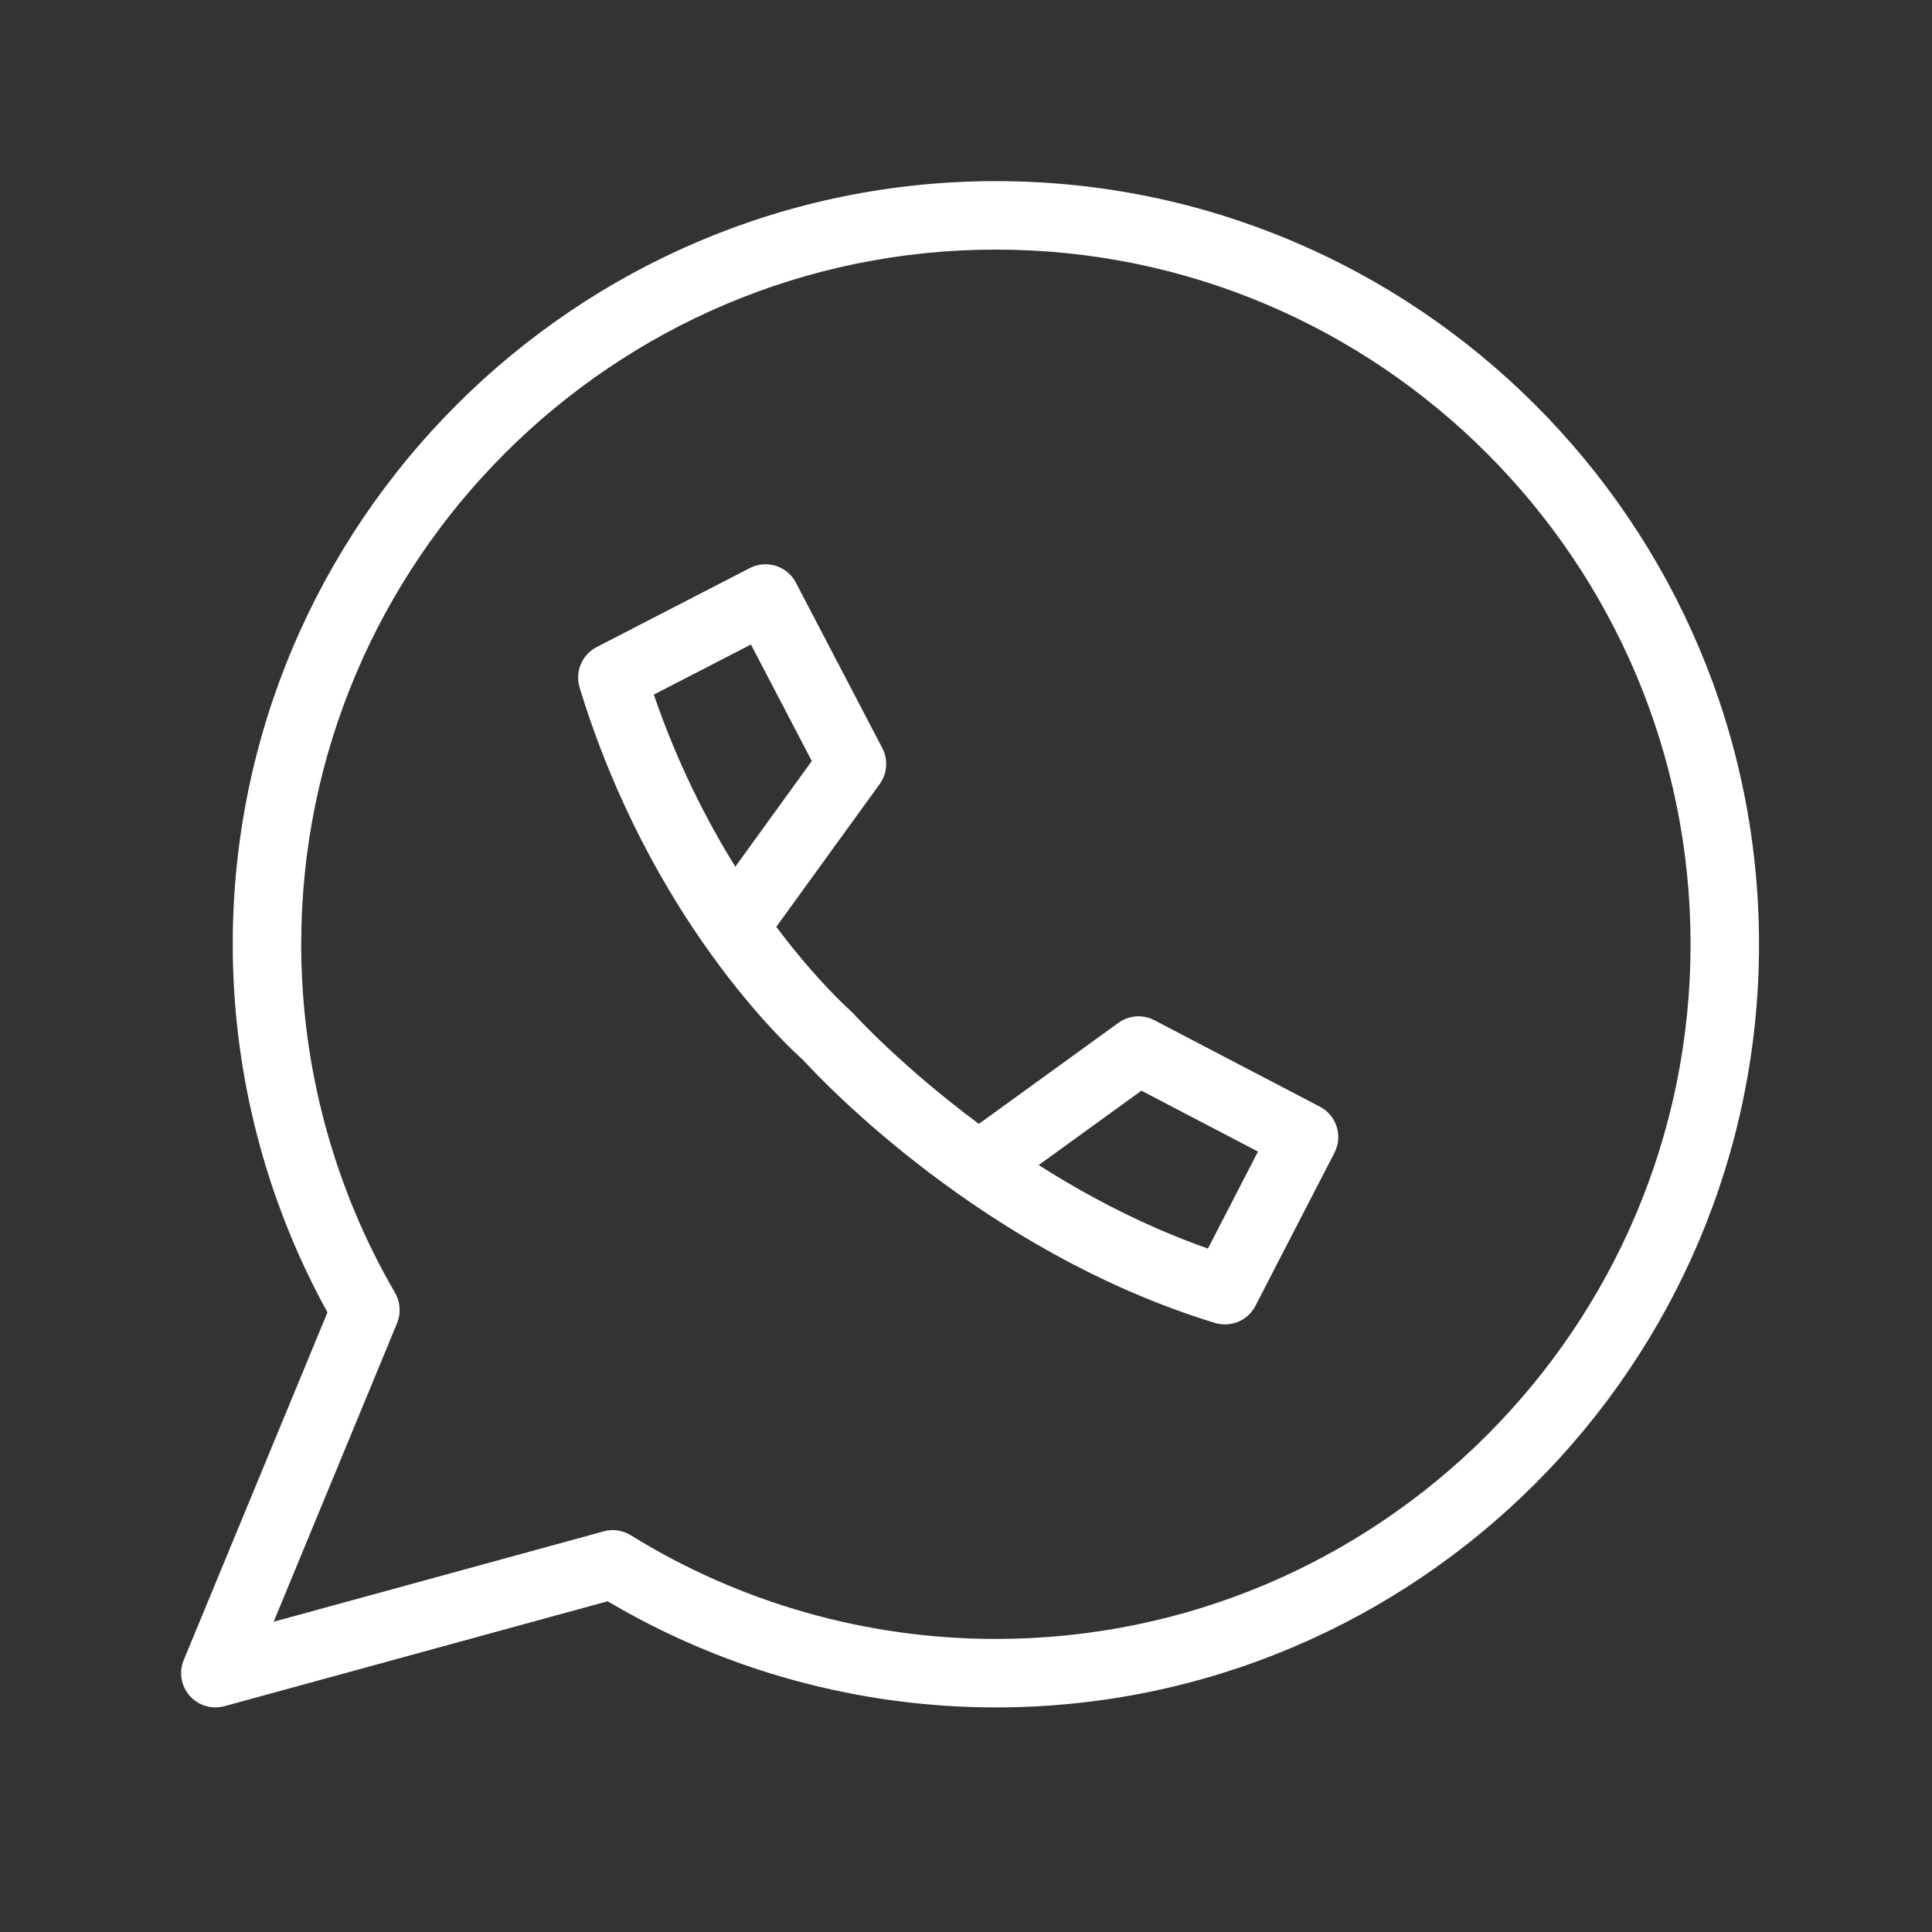
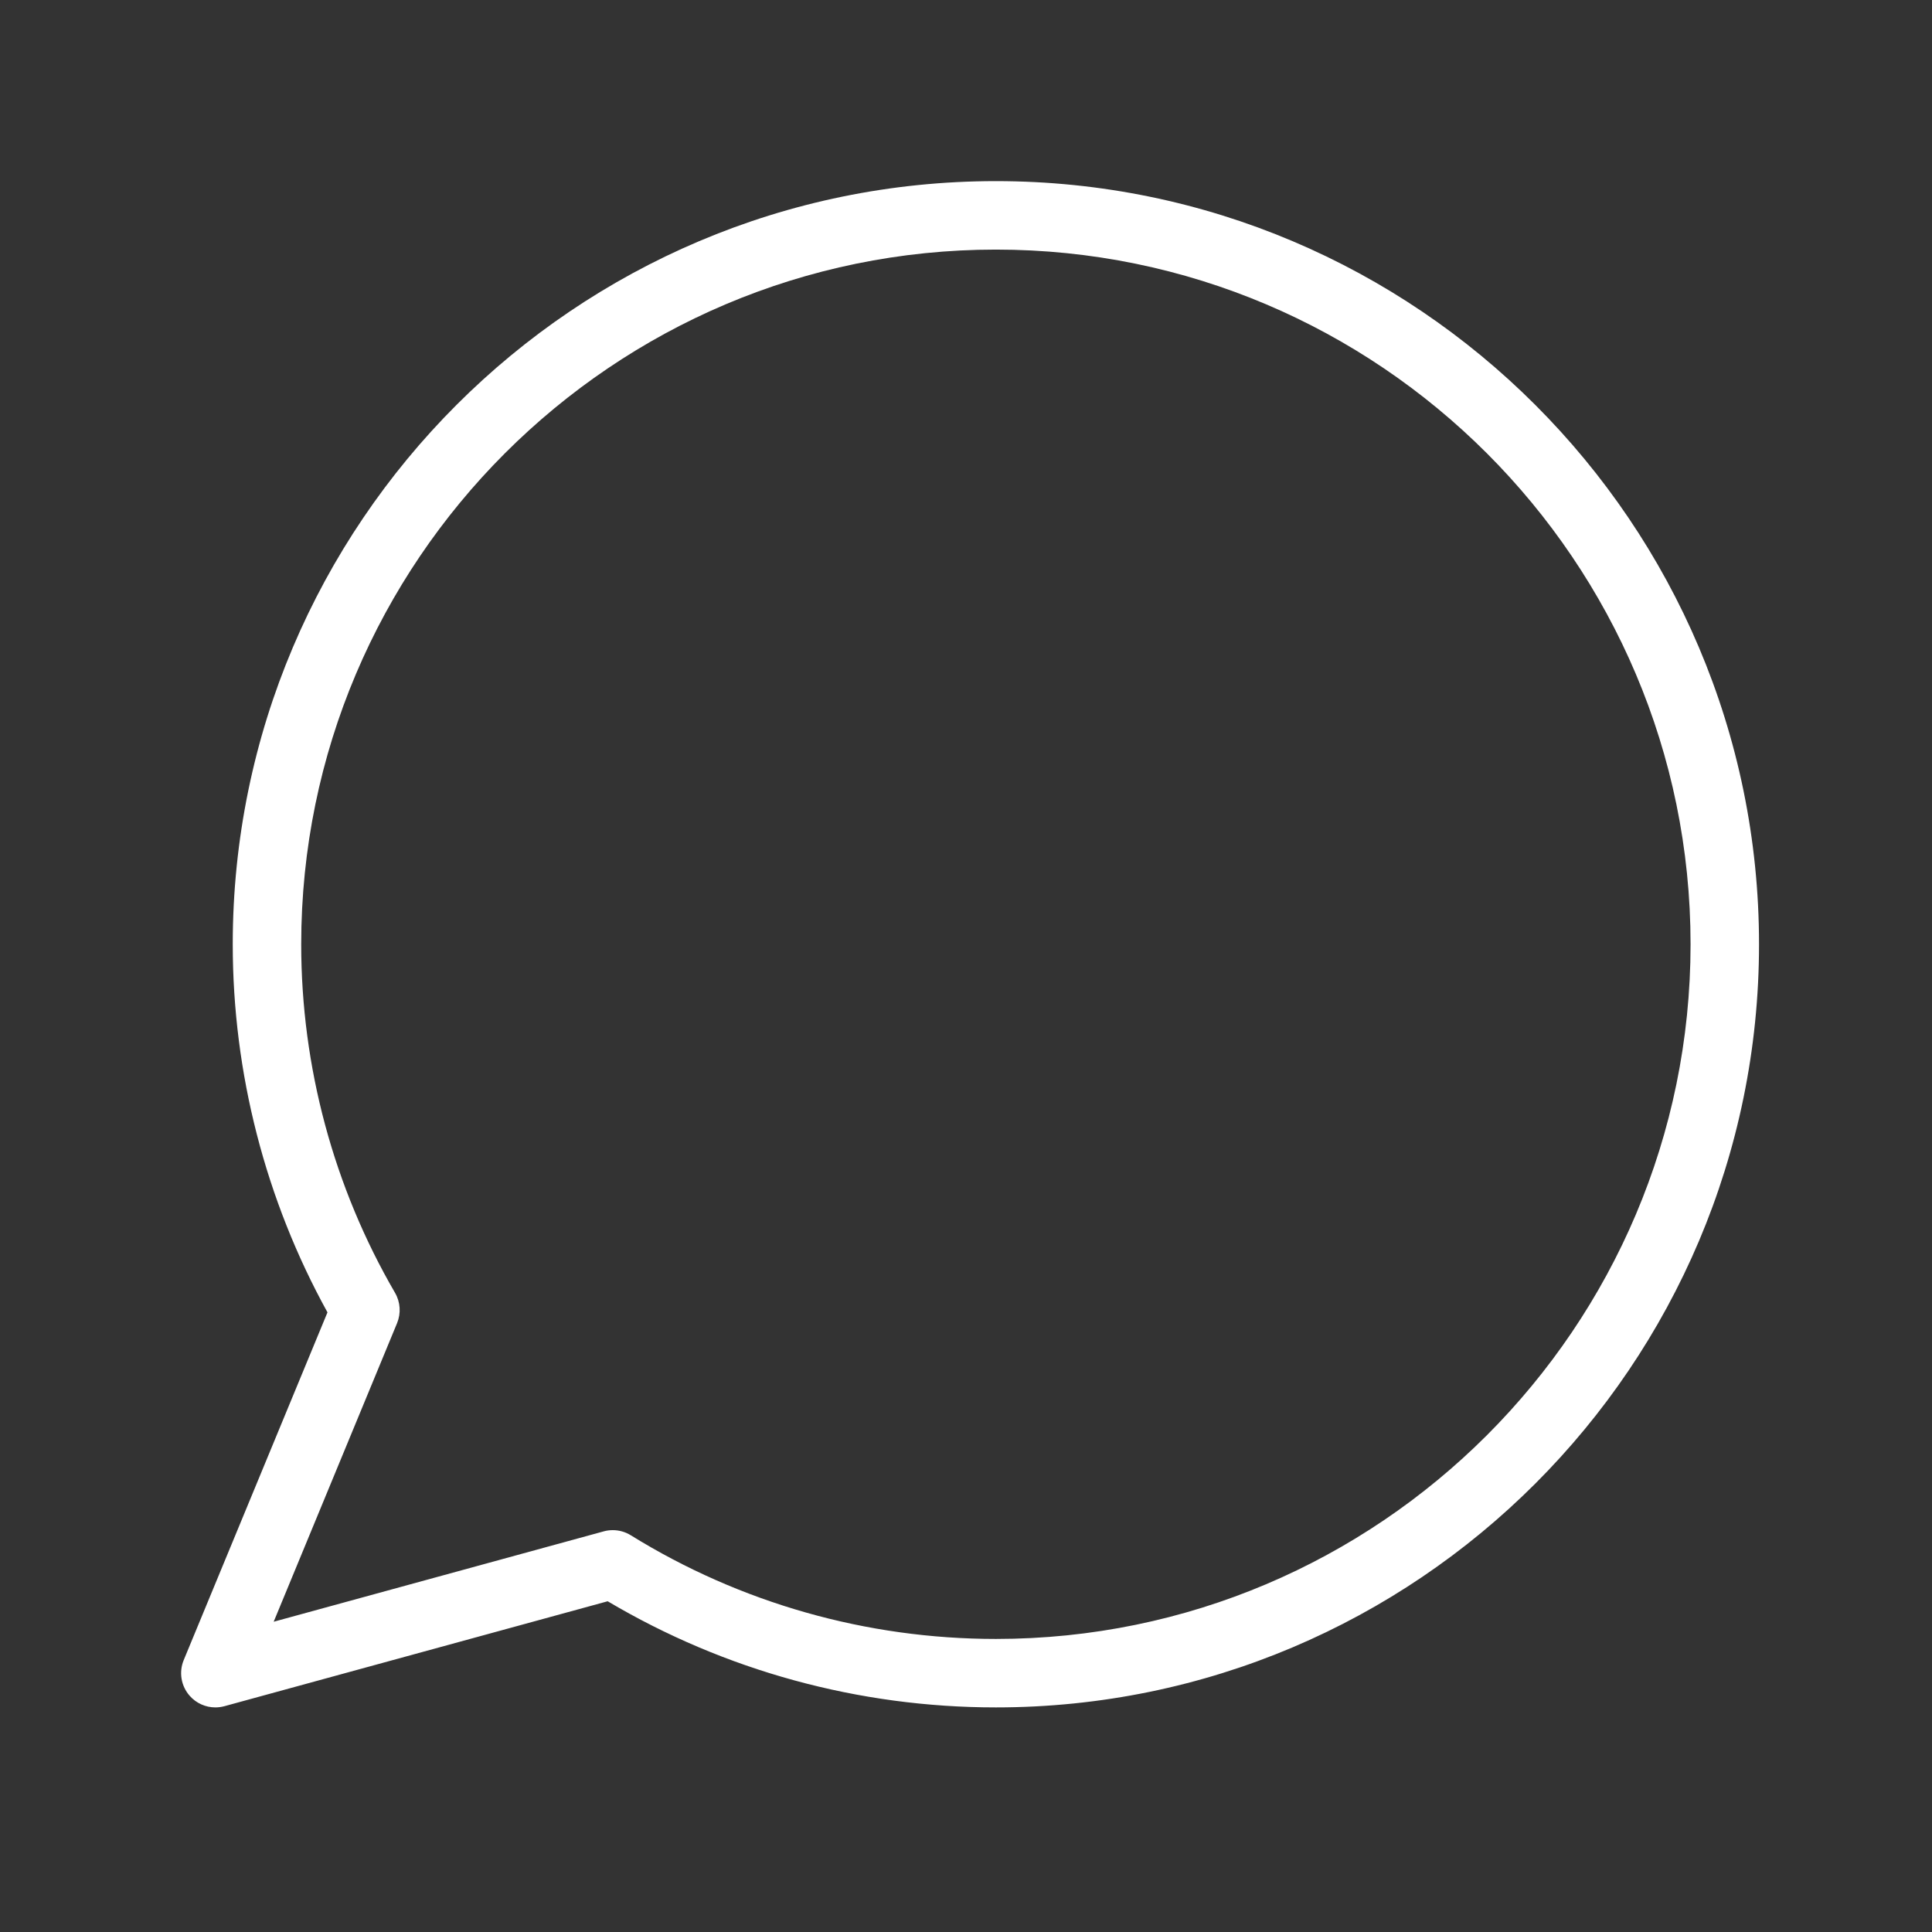
<svg xmlns="http://www.w3.org/2000/svg" width="32" height="32" viewBox="0 0 32 32" fill="none">
  <rect x="0" y="0" width="32" height="32" fill="#333333" stroke="none" />
  <path d="M16.495 3C9.525 3 3.855 8.67 3.855 15.64C3.855 17.773 4.397 19.875 5.424 21.737L3.043 27.496C2.96 27.697 2.999 27.926 3.142 28.088C3.251 28.212 3.407 28.28 3.567 28.28C3.617 28.28 3.668 28.273 3.717 28.26L10.065 26.522C12.008 27.673 14.226 28.28 16.495 28.28C23.465 28.28 29.135 22.61 29.135 15.64C29.135 8.67 23.465 3 16.495 3ZM16.495 27.146C14.354 27.146 12.262 26.552 10.448 25.429C10.358 25.373 10.254 25.344 10.15 25.344C10.099 25.344 10.049 25.35 10 25.364L4.533 26.861L6.577 21.915C6.644 21.751 6.632 21.566 6.543 21.413C5.526 19.664 4.989 17.667 4.989 15.64C4.989 9.296 10.15 4.134 16.495 4.134C22.84 4.134 28.001 9.296 28.001 15.64C28.001 21.985 22.84 27.146 16.495 27.146Z" fill="white" />
-   <path d="M21.861 18.33L19.12 16.898C18.929 16.798 18.699 16.815 18.525 16.941L16.213 18.615C14.917 17.652 14.139 16.793 14.125 16.777C14.116 16.768 14.106 16.761 14.097 16.752C14.088 16.744 14.082 16.734 14.073 16.727C14.062 16.717 13.53 16.248 12.858 15.351L14.571 12.986C14.696 12.812 14.713 12.582 14.614 12.391L13.182 9.65C13.037 9.373 12.696 9.266 12.419 9.409L9.882 10.718C9.639 10.844 9.52 11.126 9.6 11.387C10.771 15.224 13.032 17.317 13.303 17.558C13.594 17.878 16.275 20.737 20.124 21.912C20.179 21.928 20.235 21.936 20.29 21.936C20.497 21.936 20.694 21.822 20.794 21.629L22.103 19.093C22.246 18.815 22.138 18.474 21.861 18.33ZM10.829 11.505L12.438 10.675L13.446 12.605L12.179 14.355C11.701 13.584 11.215 12.631 10.829 11.505ZM20.007 20.68C18.966 20.314 18.02 19.816 17.204 19.297L18.906 18.065L20.836 19.074L20.007 20.68Z" fill="white" />
</svg>